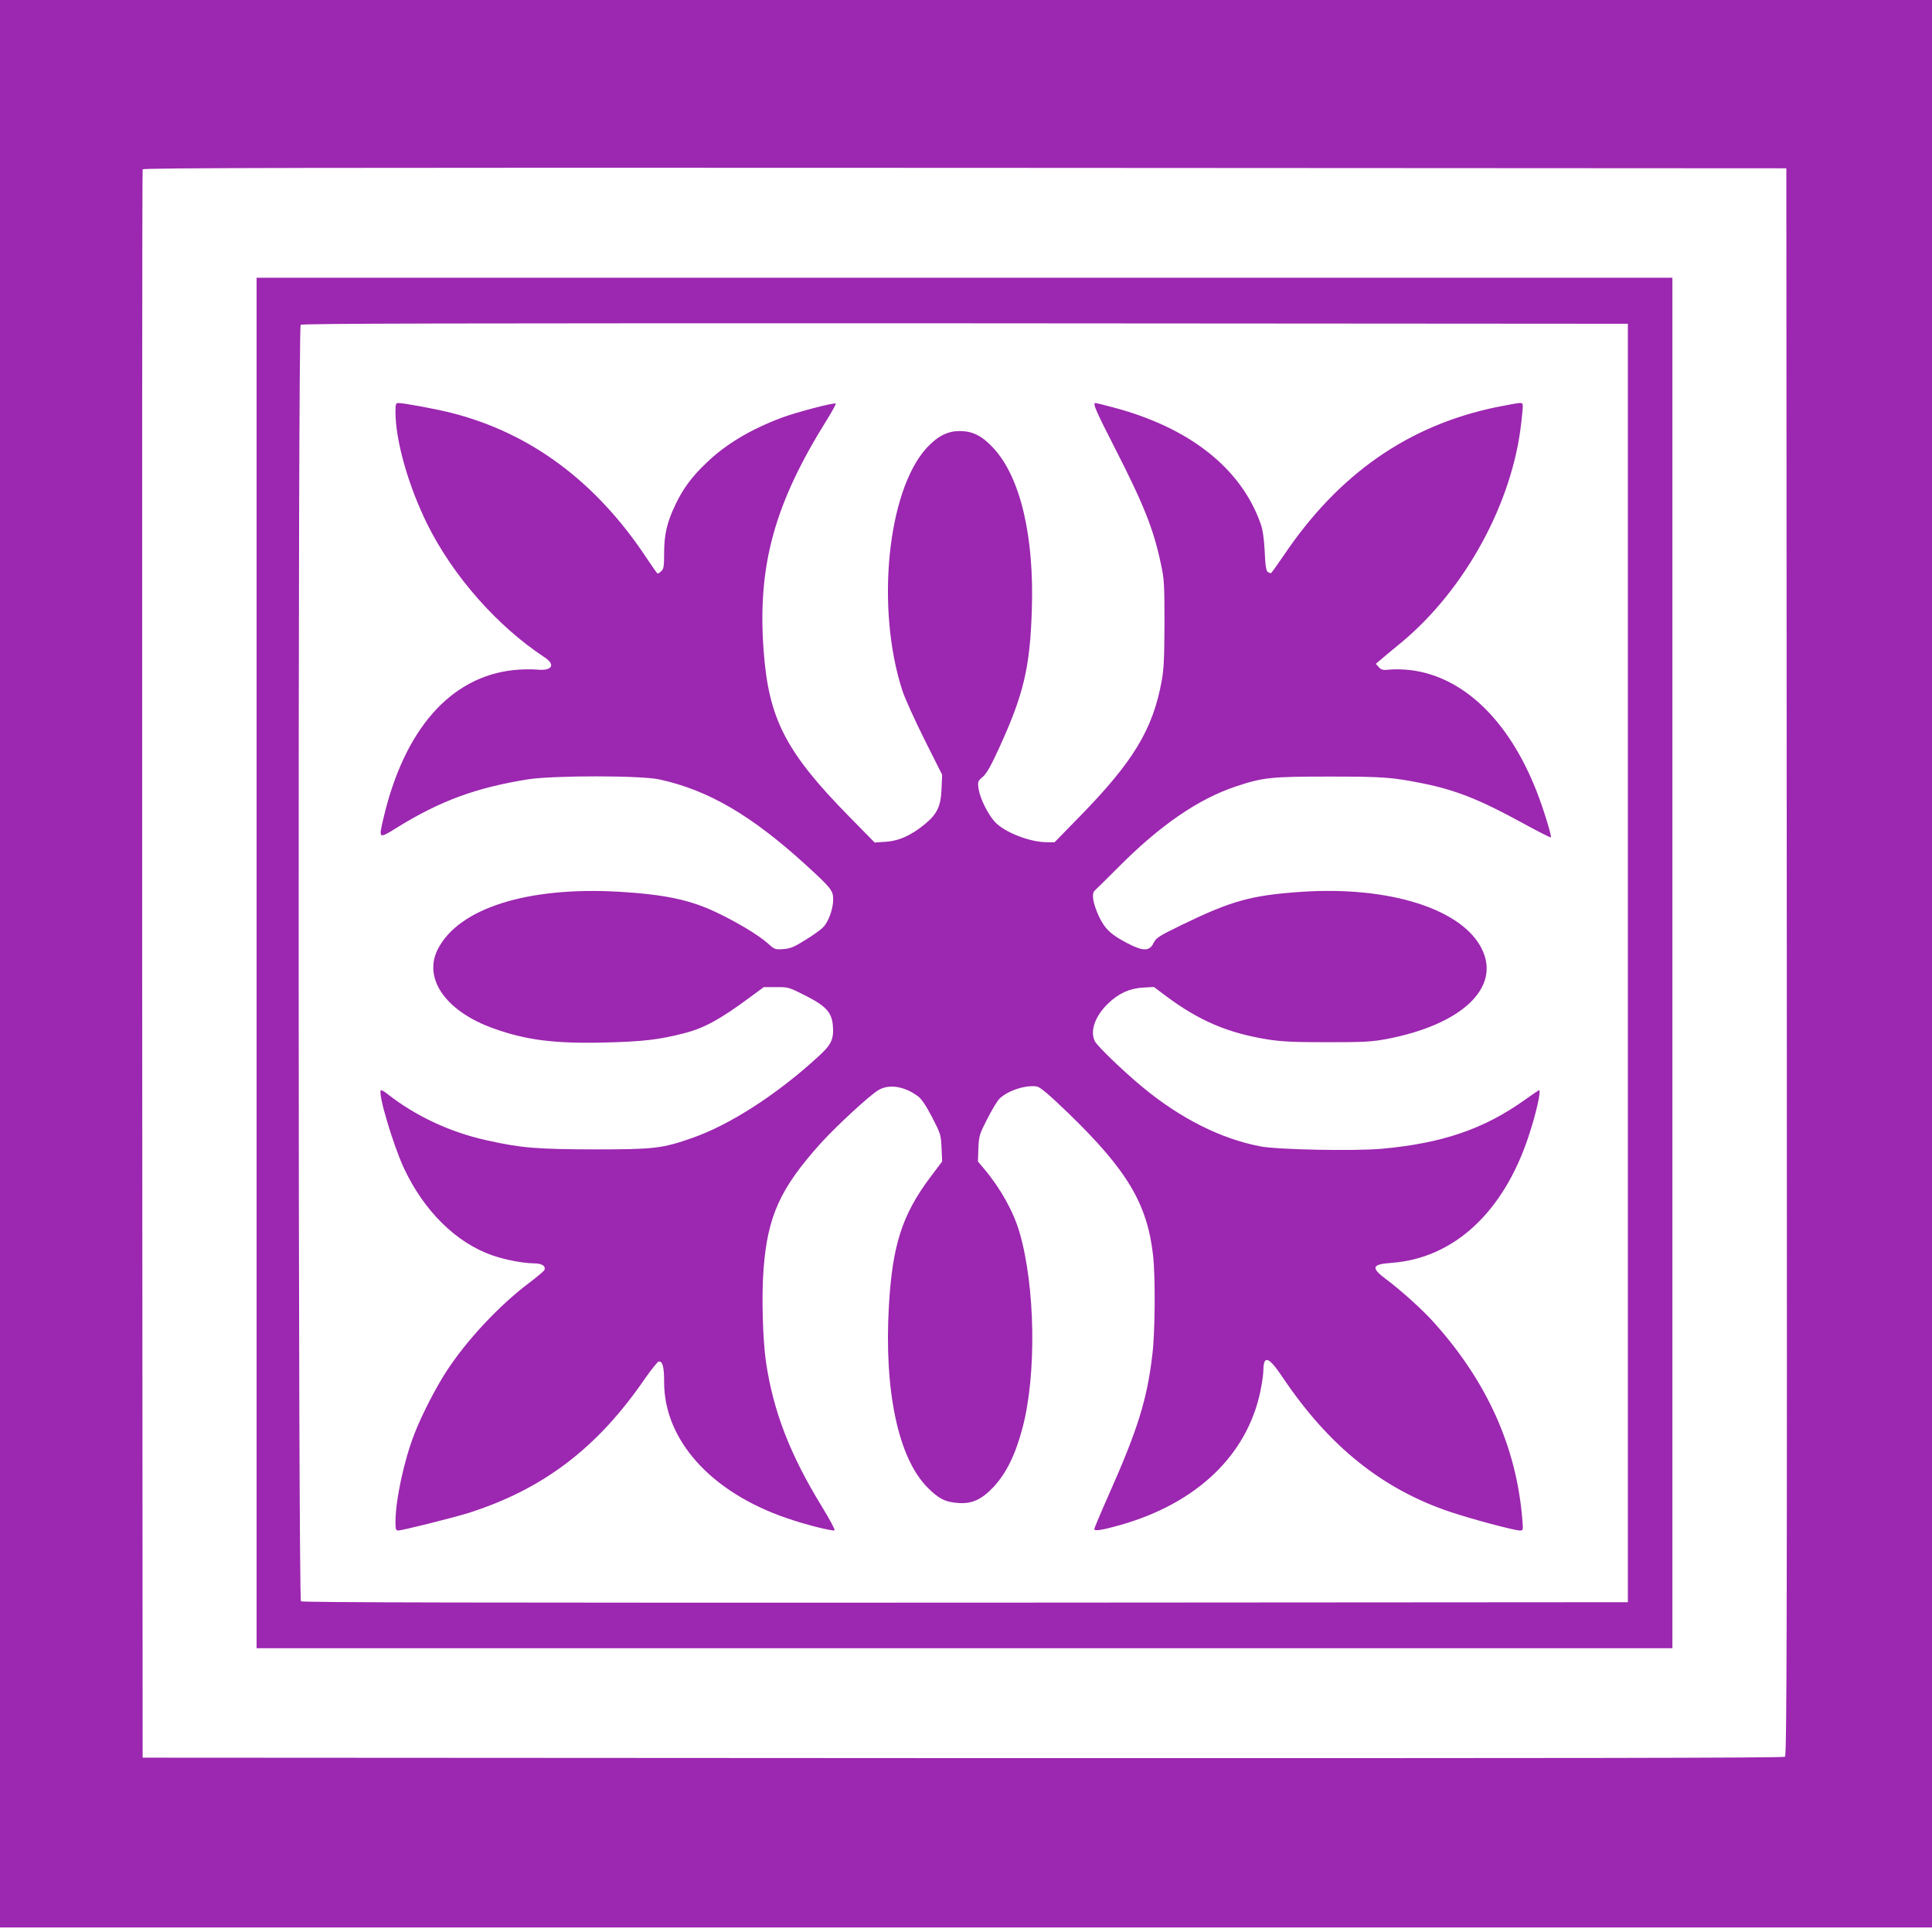
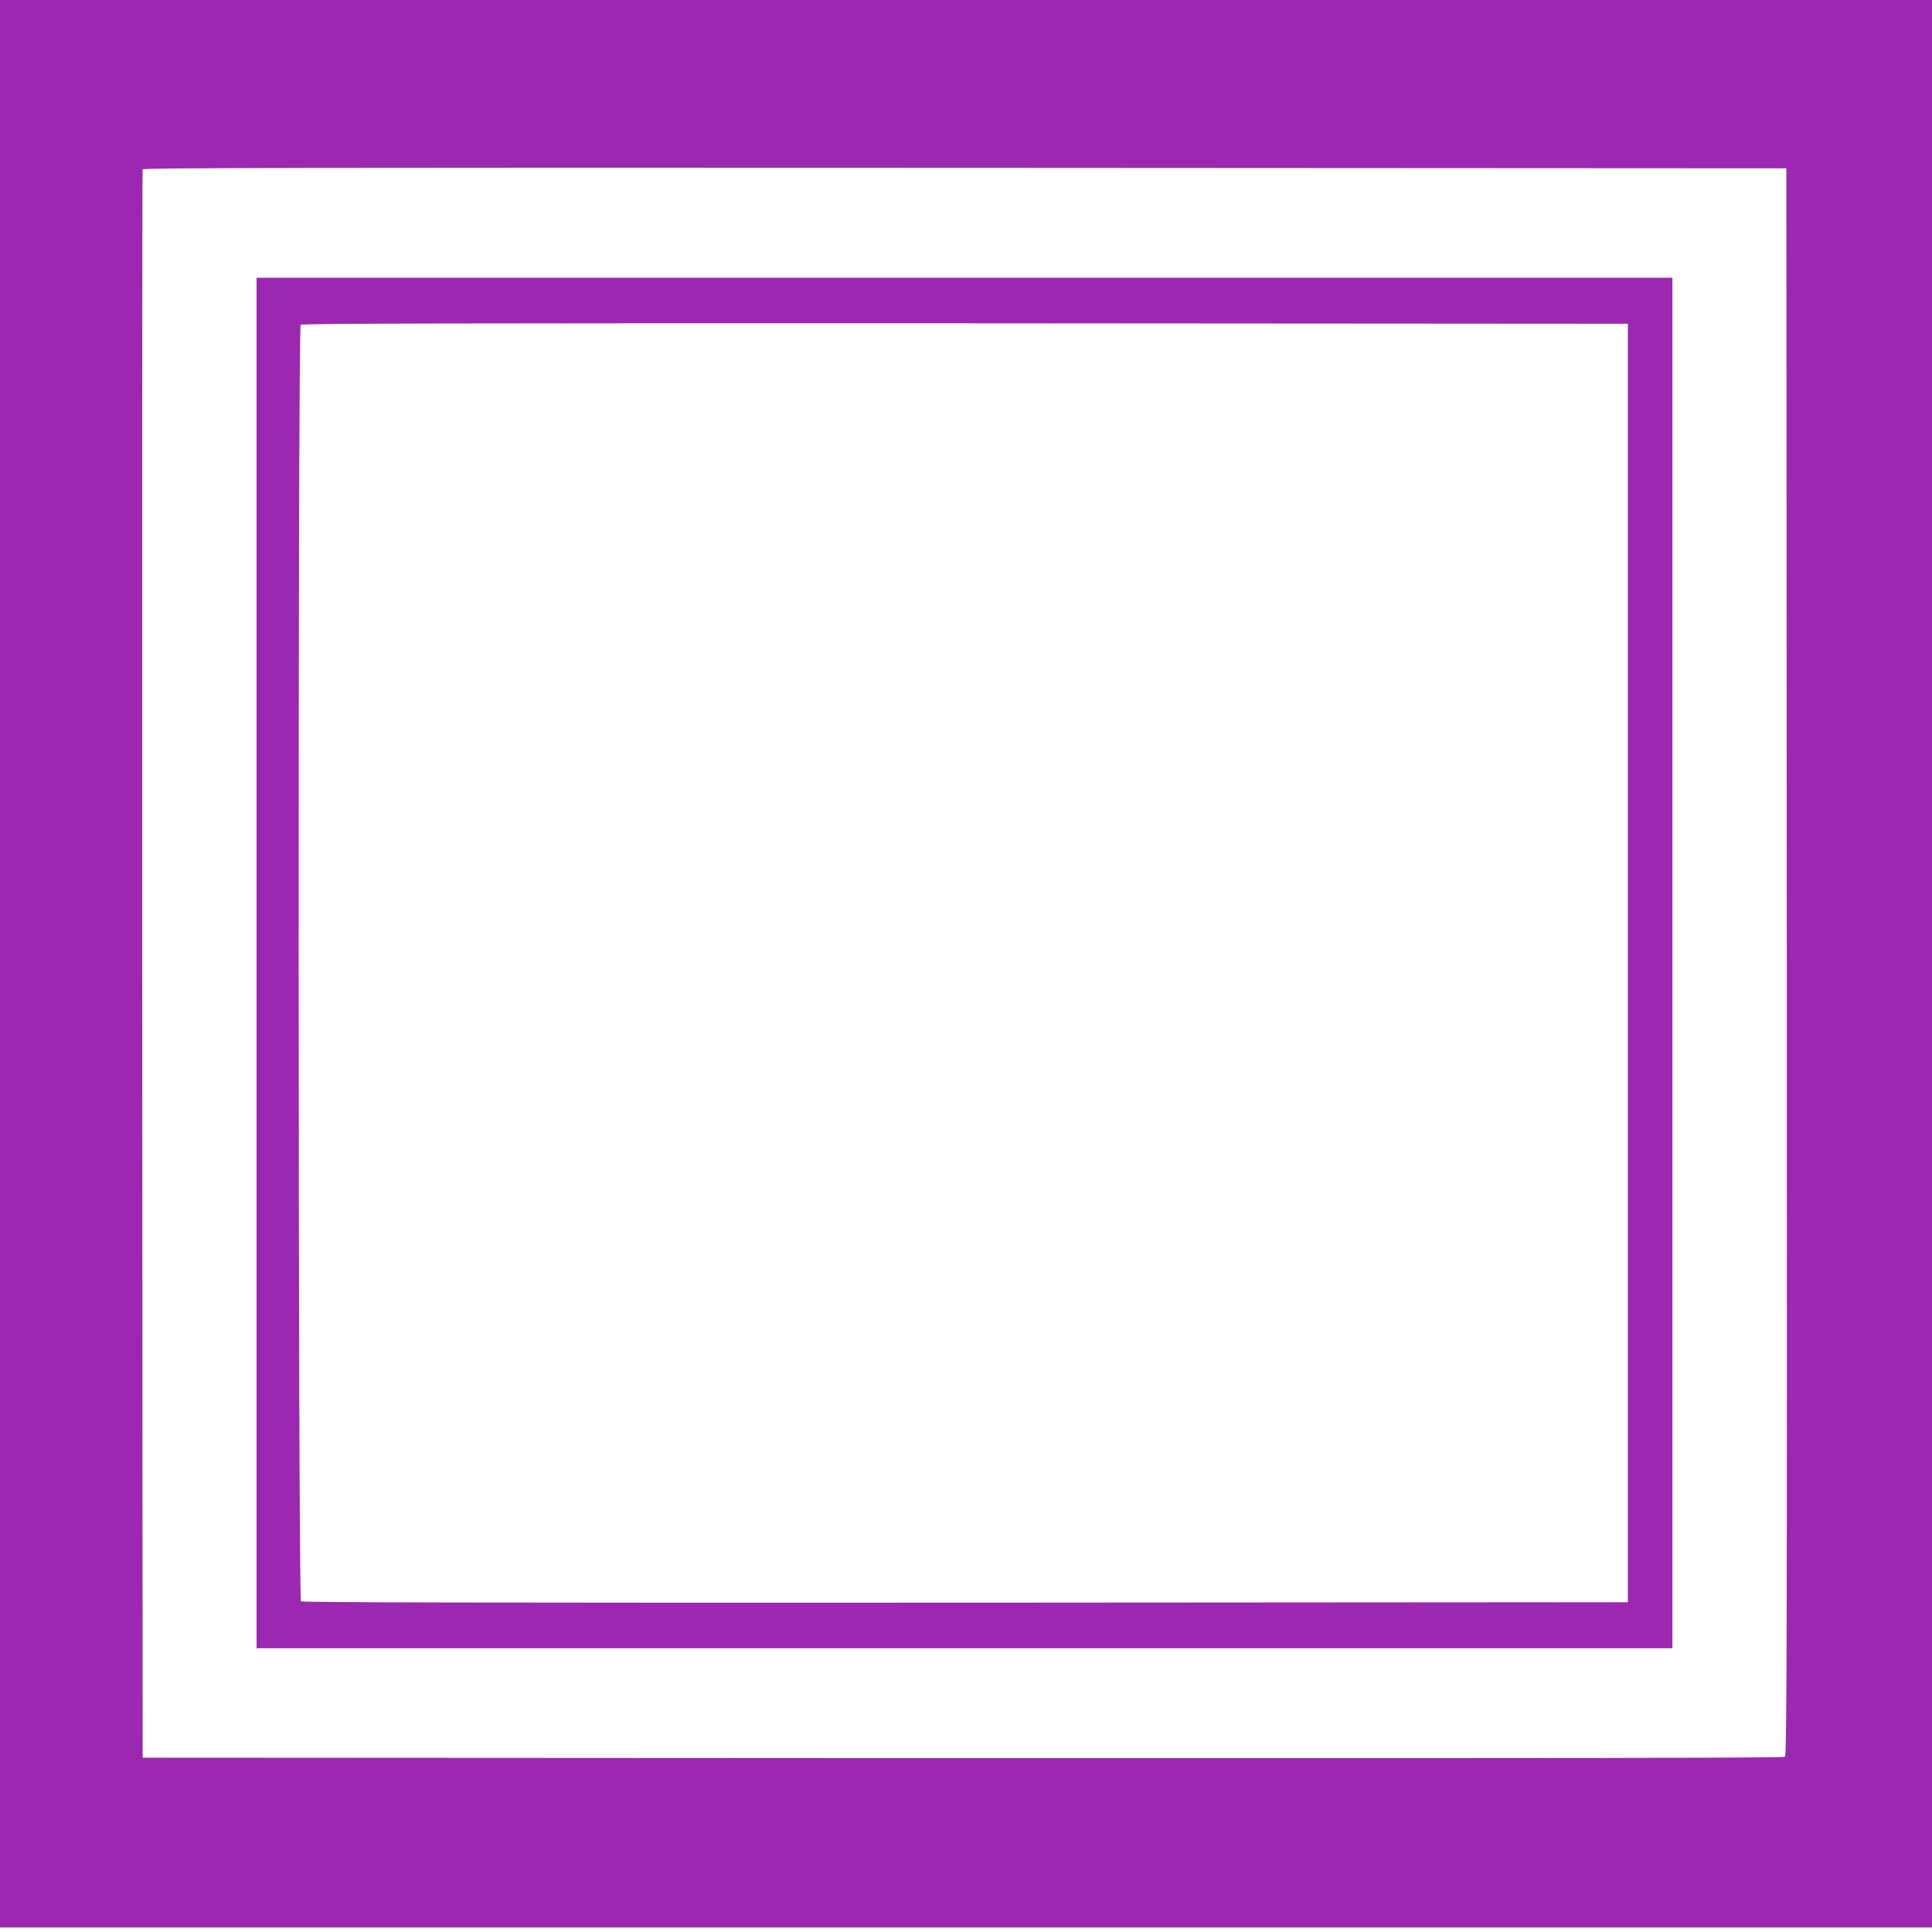
<svg xmlns="http://www.w3.org/2000/svg" version="1.0" width="1280pt" height="1280pt" viewBox="0 0 1280 1280" preserveAspectRatio="xMidYMid meet">
  <g transform="translate(0,1280) scale(0.1,-0.1)" fill="#9c27b0" stroke="none">
    <path d="M0 6415 l0 -6385 6400 0 6400 0 0 6385 0 6385 -6400 0 -6400 0 0 -6385z m11838 14 c2 -4412 0 -5258 -12 -5268 -10 -8 -1436 -10 -5447 -9 l-5434 3 -3 5255 c-1 2890 0 5261 3 5268 3 10 1098 12 5447 10 l5443 -3 3 -5256z" />
    <path d="M1700 6420 l0 -4540 4690 0 4690 0 0 4540 0 4540 -4690 0 -4690 0 0 -4540z m9085 0 l0 -4235 -4389 -3 c-3236 -1 -4392 1 -4402 9 -19 16 -21 8438 -2 8457 9 9 996 11 4403 10 l4390 -3 0 -4235z" />
-     <path d="M2620 10073 c0 -193 86 -494 212 -748 170 -342 463 -674 776 -880 76 -50 49 -92 -52 -81 -36 3 -106 2 -158 -4 -417 -47 -721 -396 -858 -983 -32 -136 -32 -136 90 -60 288 178 525 265 870 320 171 26 747 26 869 -1 325 -71 610 -238 972 -568 166 -152 179 -168 179 -228 0 -62 -32 -150 -68 -185 -15 -15 -67 -53 -117 -83 -75 -47 -99 -57 -146 -60 -54 -4 -57 -3 -107 42 -60 53 -204 139 -335 201 -176 84 -345 119 -647 137 -606 35 -1063 -110 -1200 -382 -98 -194 55 -412 371 -524 215 -77 402 -101 733 -93 251 6 360 18 527 61 133 34 240 92 434 236 l95 70 83 0 c80 1 84 -1 195 -57 134 -68 173 -111 180 -198 7 -91 -9 -126 -101 -209 -272 -249 -581 -448 -830 -535 -199 -70 -254 -76 -647 -76 -384 1 -487 9 -719 61 -242 54 -469 161 -654 306 -21 17 -41 28 -44 24 -20 -20 82 -363 153 -515 132 -283 346 -495 586 -578 86 -30 202 -52 274 -53 53 0 81 -17 71 -44 -3 -7 -49 -46 -102 -86 -198 -149 -413 -379 -547 -585 -71 -109 -163 -288 -211 -411 -70 -178 -126 -439 -127 -586 0 -50 3 -58 18 -58 27 0 361 84 462 115 497 157 859 432 1174 893 43 61 84 112 91 112 26 0 35 -37 35 -137 0 -384 310 -729 812 -901 117 -41 299 -87 317 -81 6 2 -32 73 -83 156 -211 344 -322 630 -371 958 -22 153 -30 440 -16 620 27 349 111 533 378 830 102 113 324 318 383 353 71 42 174 25 263 -42 23 -17 54 -64 93 -139 56 -109 58 -115 62 -202 l4 -90 -82 -109 c-184 -247 -248 -448 -271 -850 -32 -561 62 -1006 256 -1201 74 -75 120 -98 208 -103 88 -6 153 25 230 107 86 94 144 212 192 393 93 354 84 933 -20 1292 -40 138 -125 291 -234 421 l-42 50 3 88 c4 83 7 93 59 194 30 59 66 119 81 134 54 53 172 92 246 81 22 -3 76 -48 208 -175 393 -380 526 -604 564 -949 15 -143 13 -502 -5 -650 -35 -300 -97 -499 -290 -933 -52 -117 -95 -219 -95 -226 0 -15 55 -6 175 28 506 145 838 463 926 888 10 50 19 110 19 135 1 104 35 93 125 -41 309 -461 665 -747 1120 -898 138 -46 419 -121 454 -121 23 0 23 1 16 82 -40 474 -233 904 -583 1294 -70 80 -224 219 -319 289 -102 76 -95 99 35 108 414 30 745 336 911 844 49 147 84 306 67 300 -6 -3 -47 -30 -91 -62 -272 -195 -550 -290 -952 -326 -185 -16 -689 -6 -803 16 -261 50 -530 185 -782 394 -127 105 -296 268 -314 302 -34 67 0 166 87 250 69 67 143 101 232 106 l72 4 80 -60 c218 -163 411 -246 677 -288 89 -14 173 -18 393 -18 248 0 293 3 396 22 492 95 750 337 629 591 -127 269 -615 424 -1205 383 -326 -23 -456 -59 -782 -217 -156 -76 -173 -87 -190 -121 -27 -56 -68 -57 -172 -3 -112 58 -151 96 -191 180 -40 88 -50 151 -26 171 9 8 76 74 149 147 281 284 535 458 786 542 178 59 229 65 611 65 365 0 421 -4 630 -46 217 -44 375 -107 658 -262 100 -55 185 -98 187 -95 7 7 -49 189 -94 304 -183 469 -484 760 -833 804 -46 6 -108 7 -138 4 -48 -5 -57 -3 -75 16 l-20 22 31 26 c17 15 79 67 138 115 424 352 738 928 795 1459 14 129 15 128 -10 128 -12 0 -78 -12 -148 -26 -588 -120 -1052 -443 -1416 -984 -43 -63 -81 -116 -84 -117 -3 -2 -13 2 -21 7 -11 7 -17 39 -21 137 -5 91 -13 145 -28 186 -130 366 -472 635 -976 768 -60 16 -113 29 -117 29 -20 0 1 -50 121 -284 199 -389 263 -549 312 -781 22 -101 24 -133 24 -395 -1 -232 -4 -303 -19 -384 -59 -320 -188 -533 -545 -898 l-164 -168 -51 0 c-113 0 -281 66 -345 135 -47 52 -99 157 -108 221 -6 45 -5 49 29 78 26 23 54 73 110 196 159 348 202 527 214 905 17 492 -76 885 -255 1077 -74 80 -137 112 -221 112 -82 1 -149 -34 -221 -112 -260 -285 -338 -1064 -160 -1609 16 -49 82 -195 146 -323 l117 -233 -4 -92 c-4 -117 -30 -170 -114 -238 -91 -74 -171 -109 -257 -114 l-72 -5 -171 174 c-419 427 -532 646 -565 1100 -41 561 71 969 419 1526 35 57 62 105 59 108 -9 9 -257 -56 -357 -93 -203 -76 -369 -174 -496 -296 -99 -93 -158 -173 -210 -282 -55 -116 -74 -196 -74 -321 0 -85 -3 -104 -18 -117 -10 -10 -21 -17 -25 -17 -3 0 -34 44 -70 98 -335 509 -771 834 -1298 967 -98 25 -314 65 -350 65 -16 0 -19 -8 -19 -57z" />
  </g>
</svg>